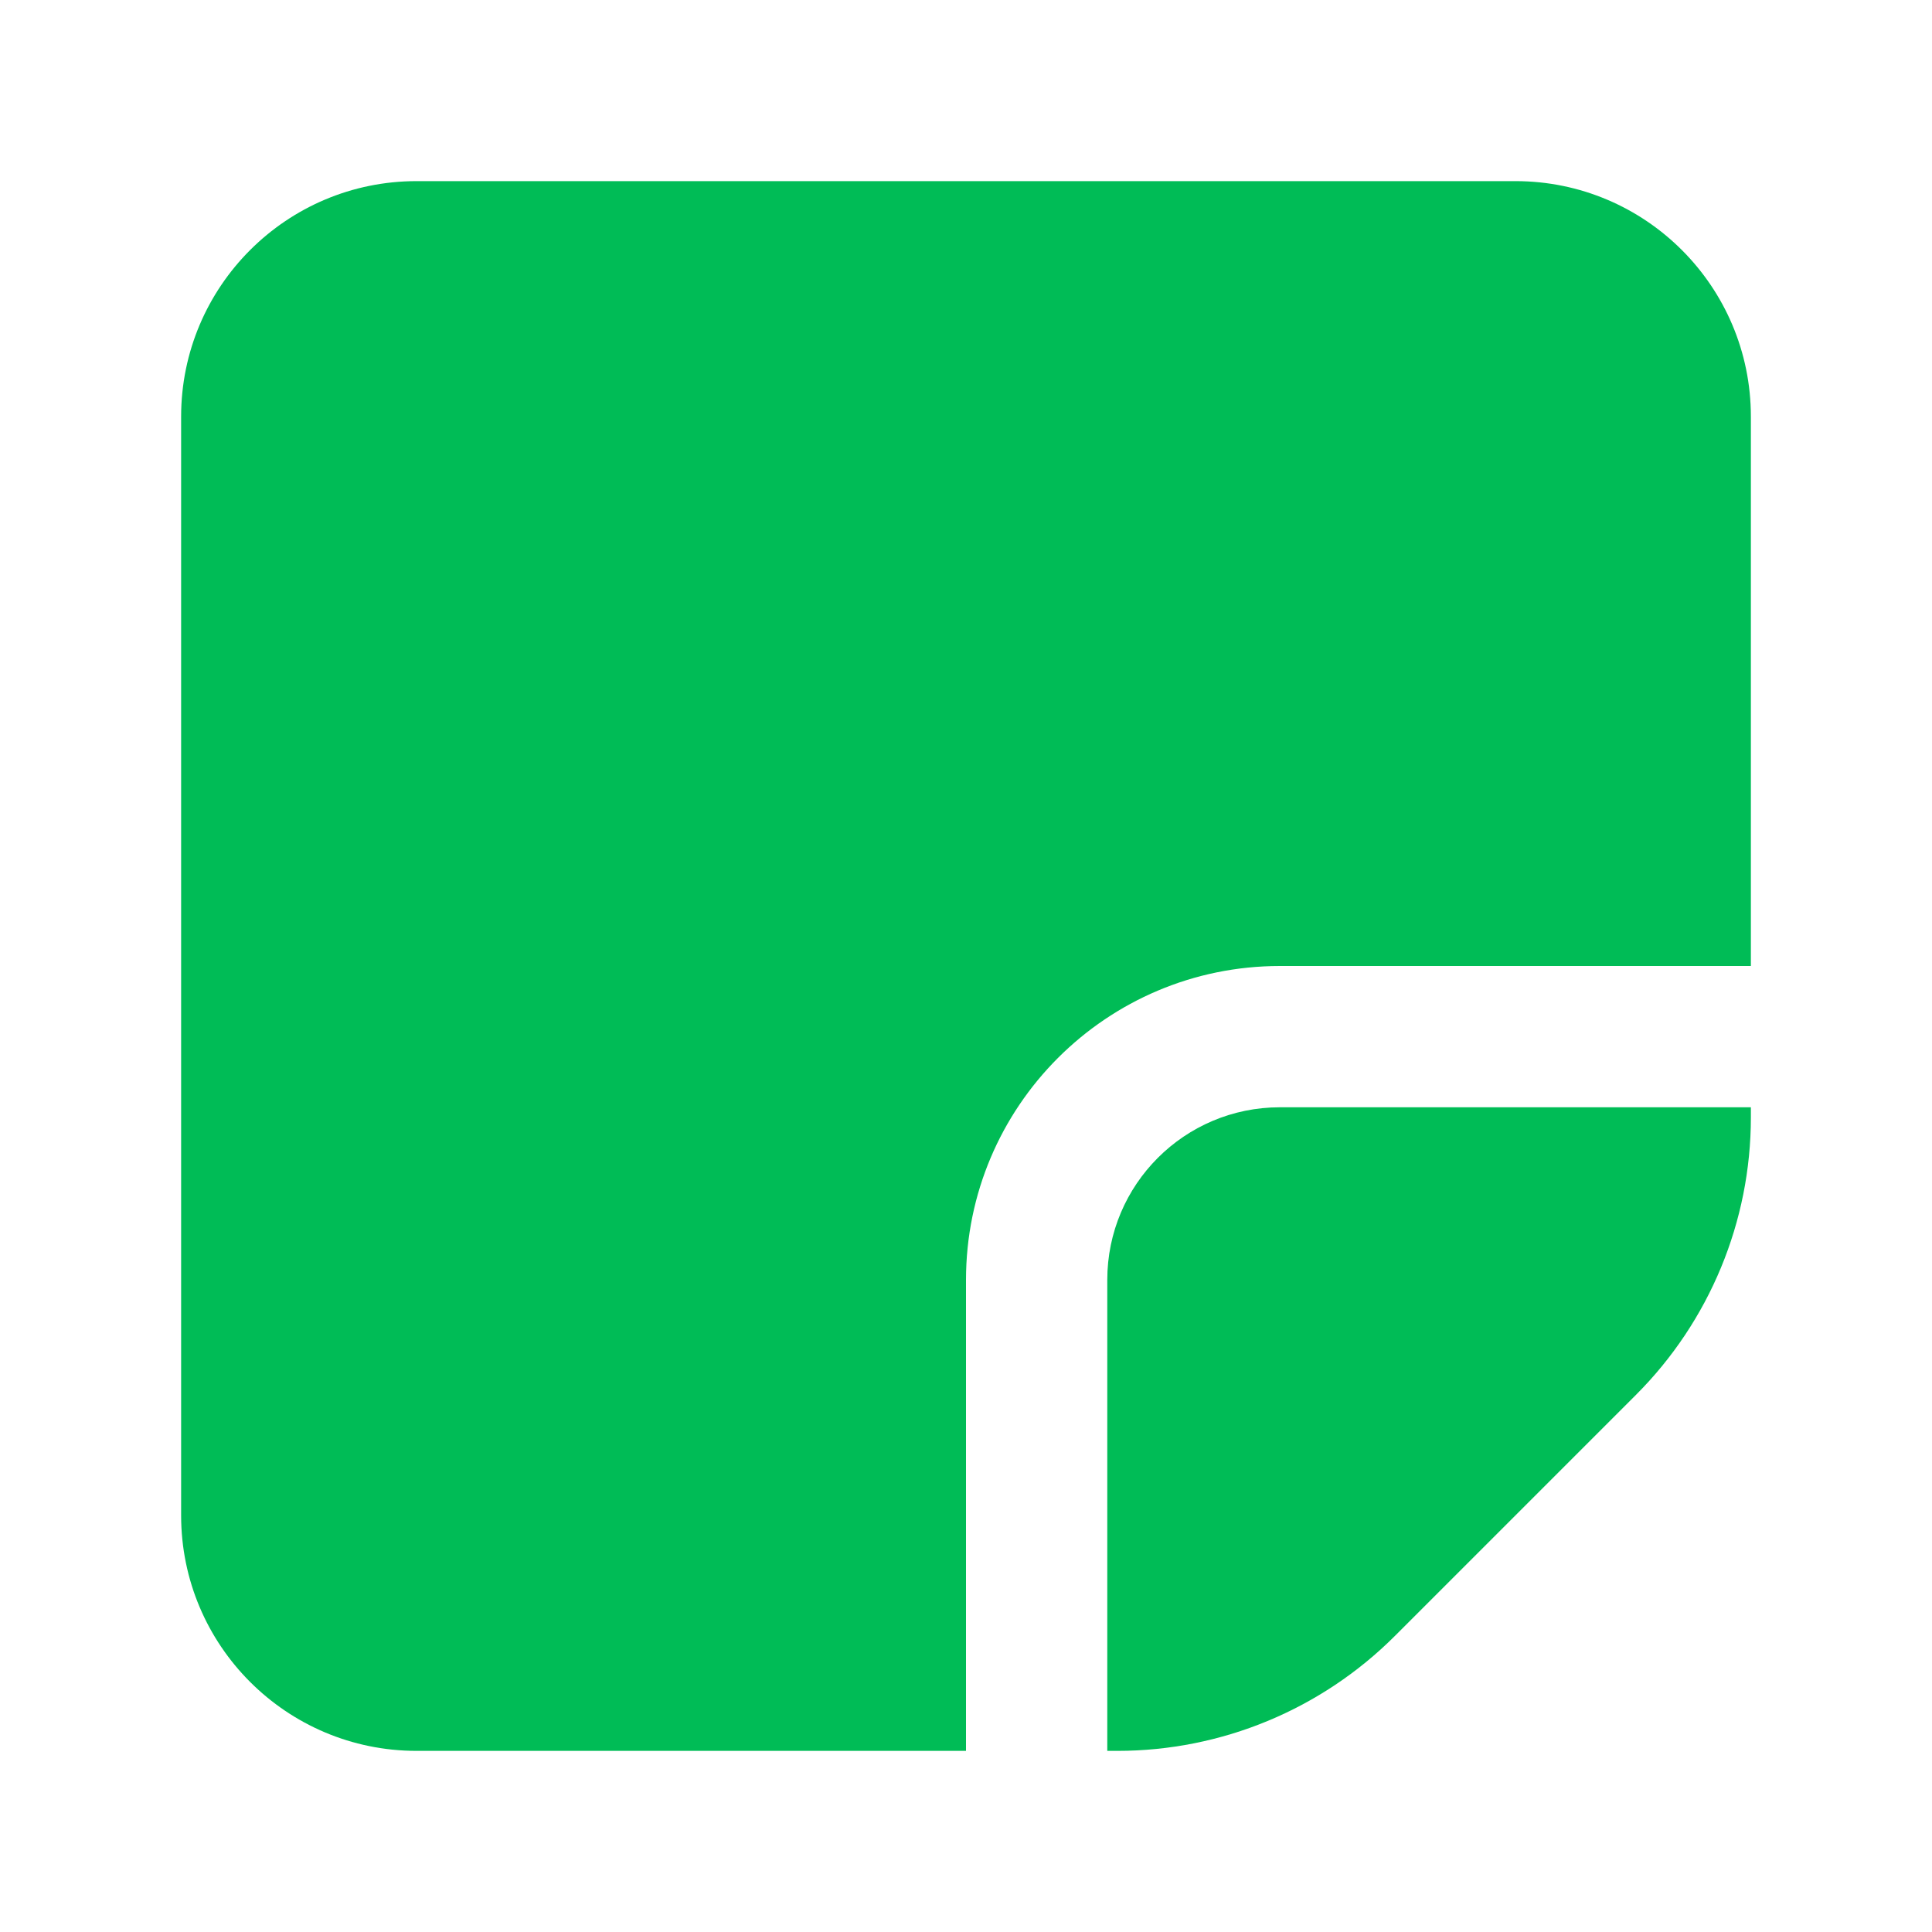
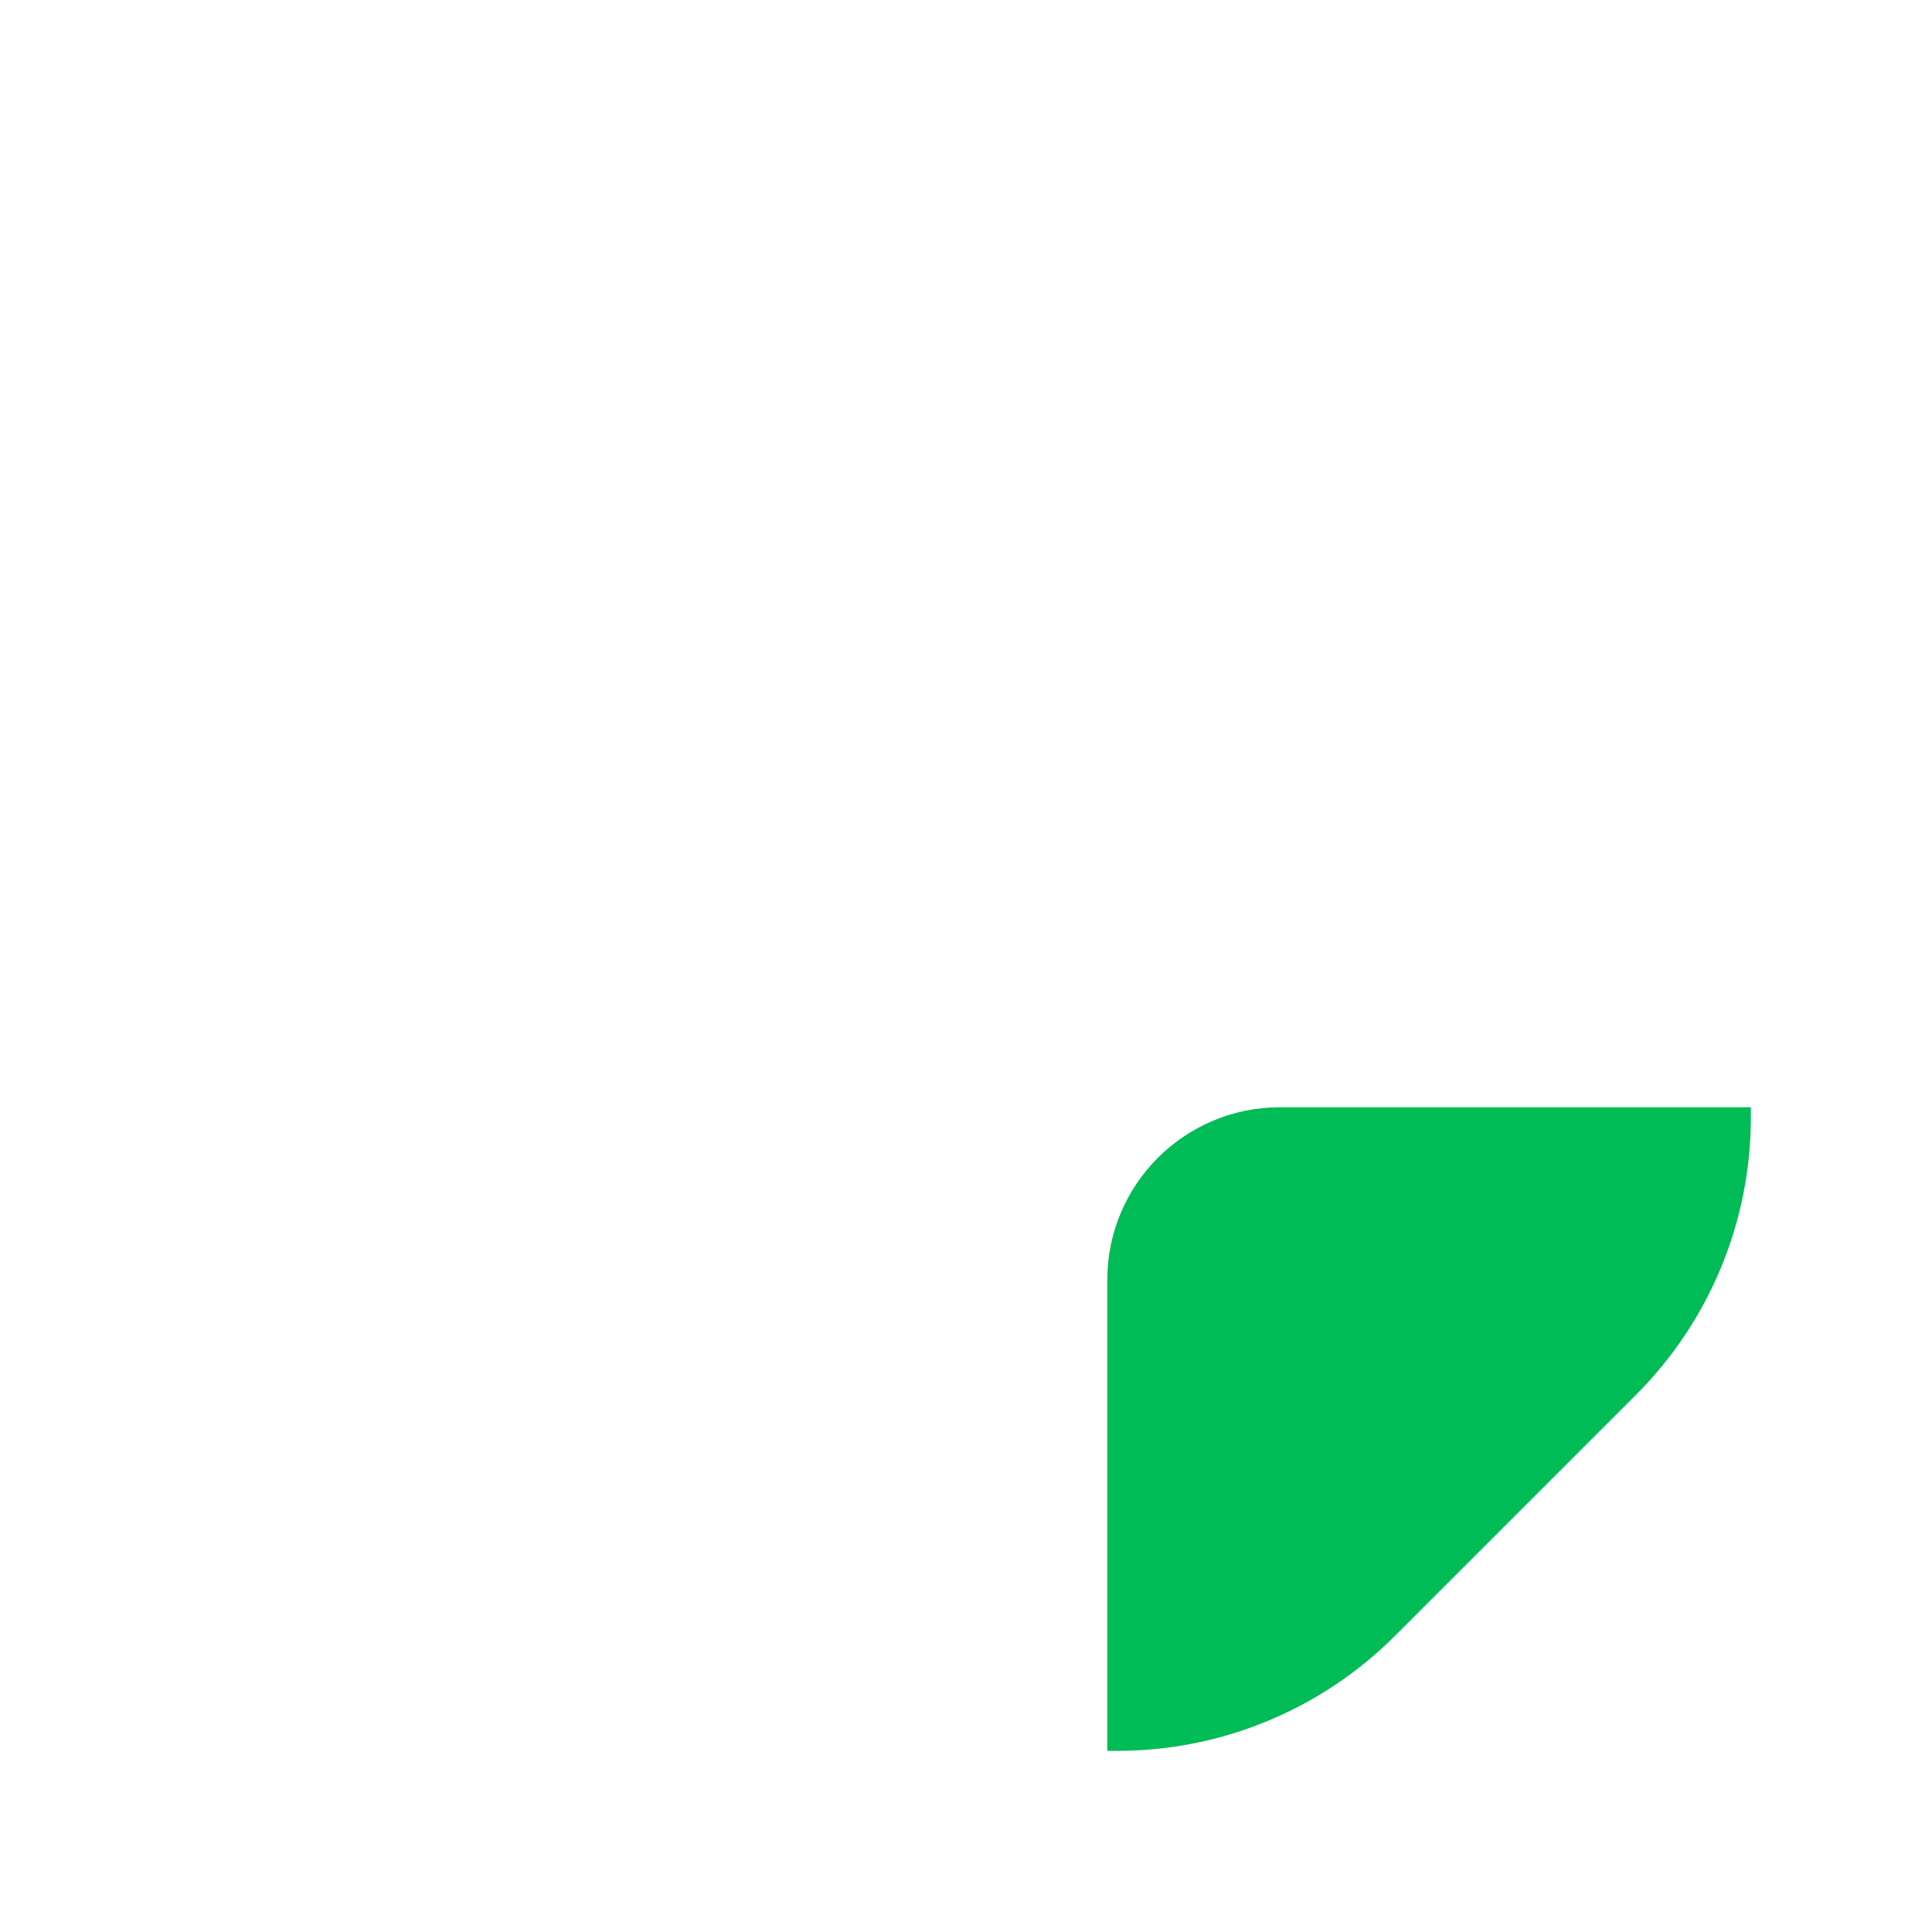
<svg xmlns="http://www.w3.org/2000/svg" width="32" height="32" viewBox="0 0 32 32" fill="none">
-   <path d="M3 6.9C3 4.746 4.746 3 6.9 3H25.1C27.254 3 29 4.746 29 6.9V16H21.2C18.328 16 16 18.328 16 21.2V29H6.9C4.746 29 3 27.254 3 25.1V6.9Z" fill="#00BC56" />
  <path d="M29 18.34V18.508C29 20.232 28.315 21.885 27.096 23.104L23.104 27.096C21.885 28.315 20.232 29 18.508 29H18.34V21.2C18.34 19.62 19.62 18.34 21.2 18.34H29Z" fill="#00BC56" />
</svg>